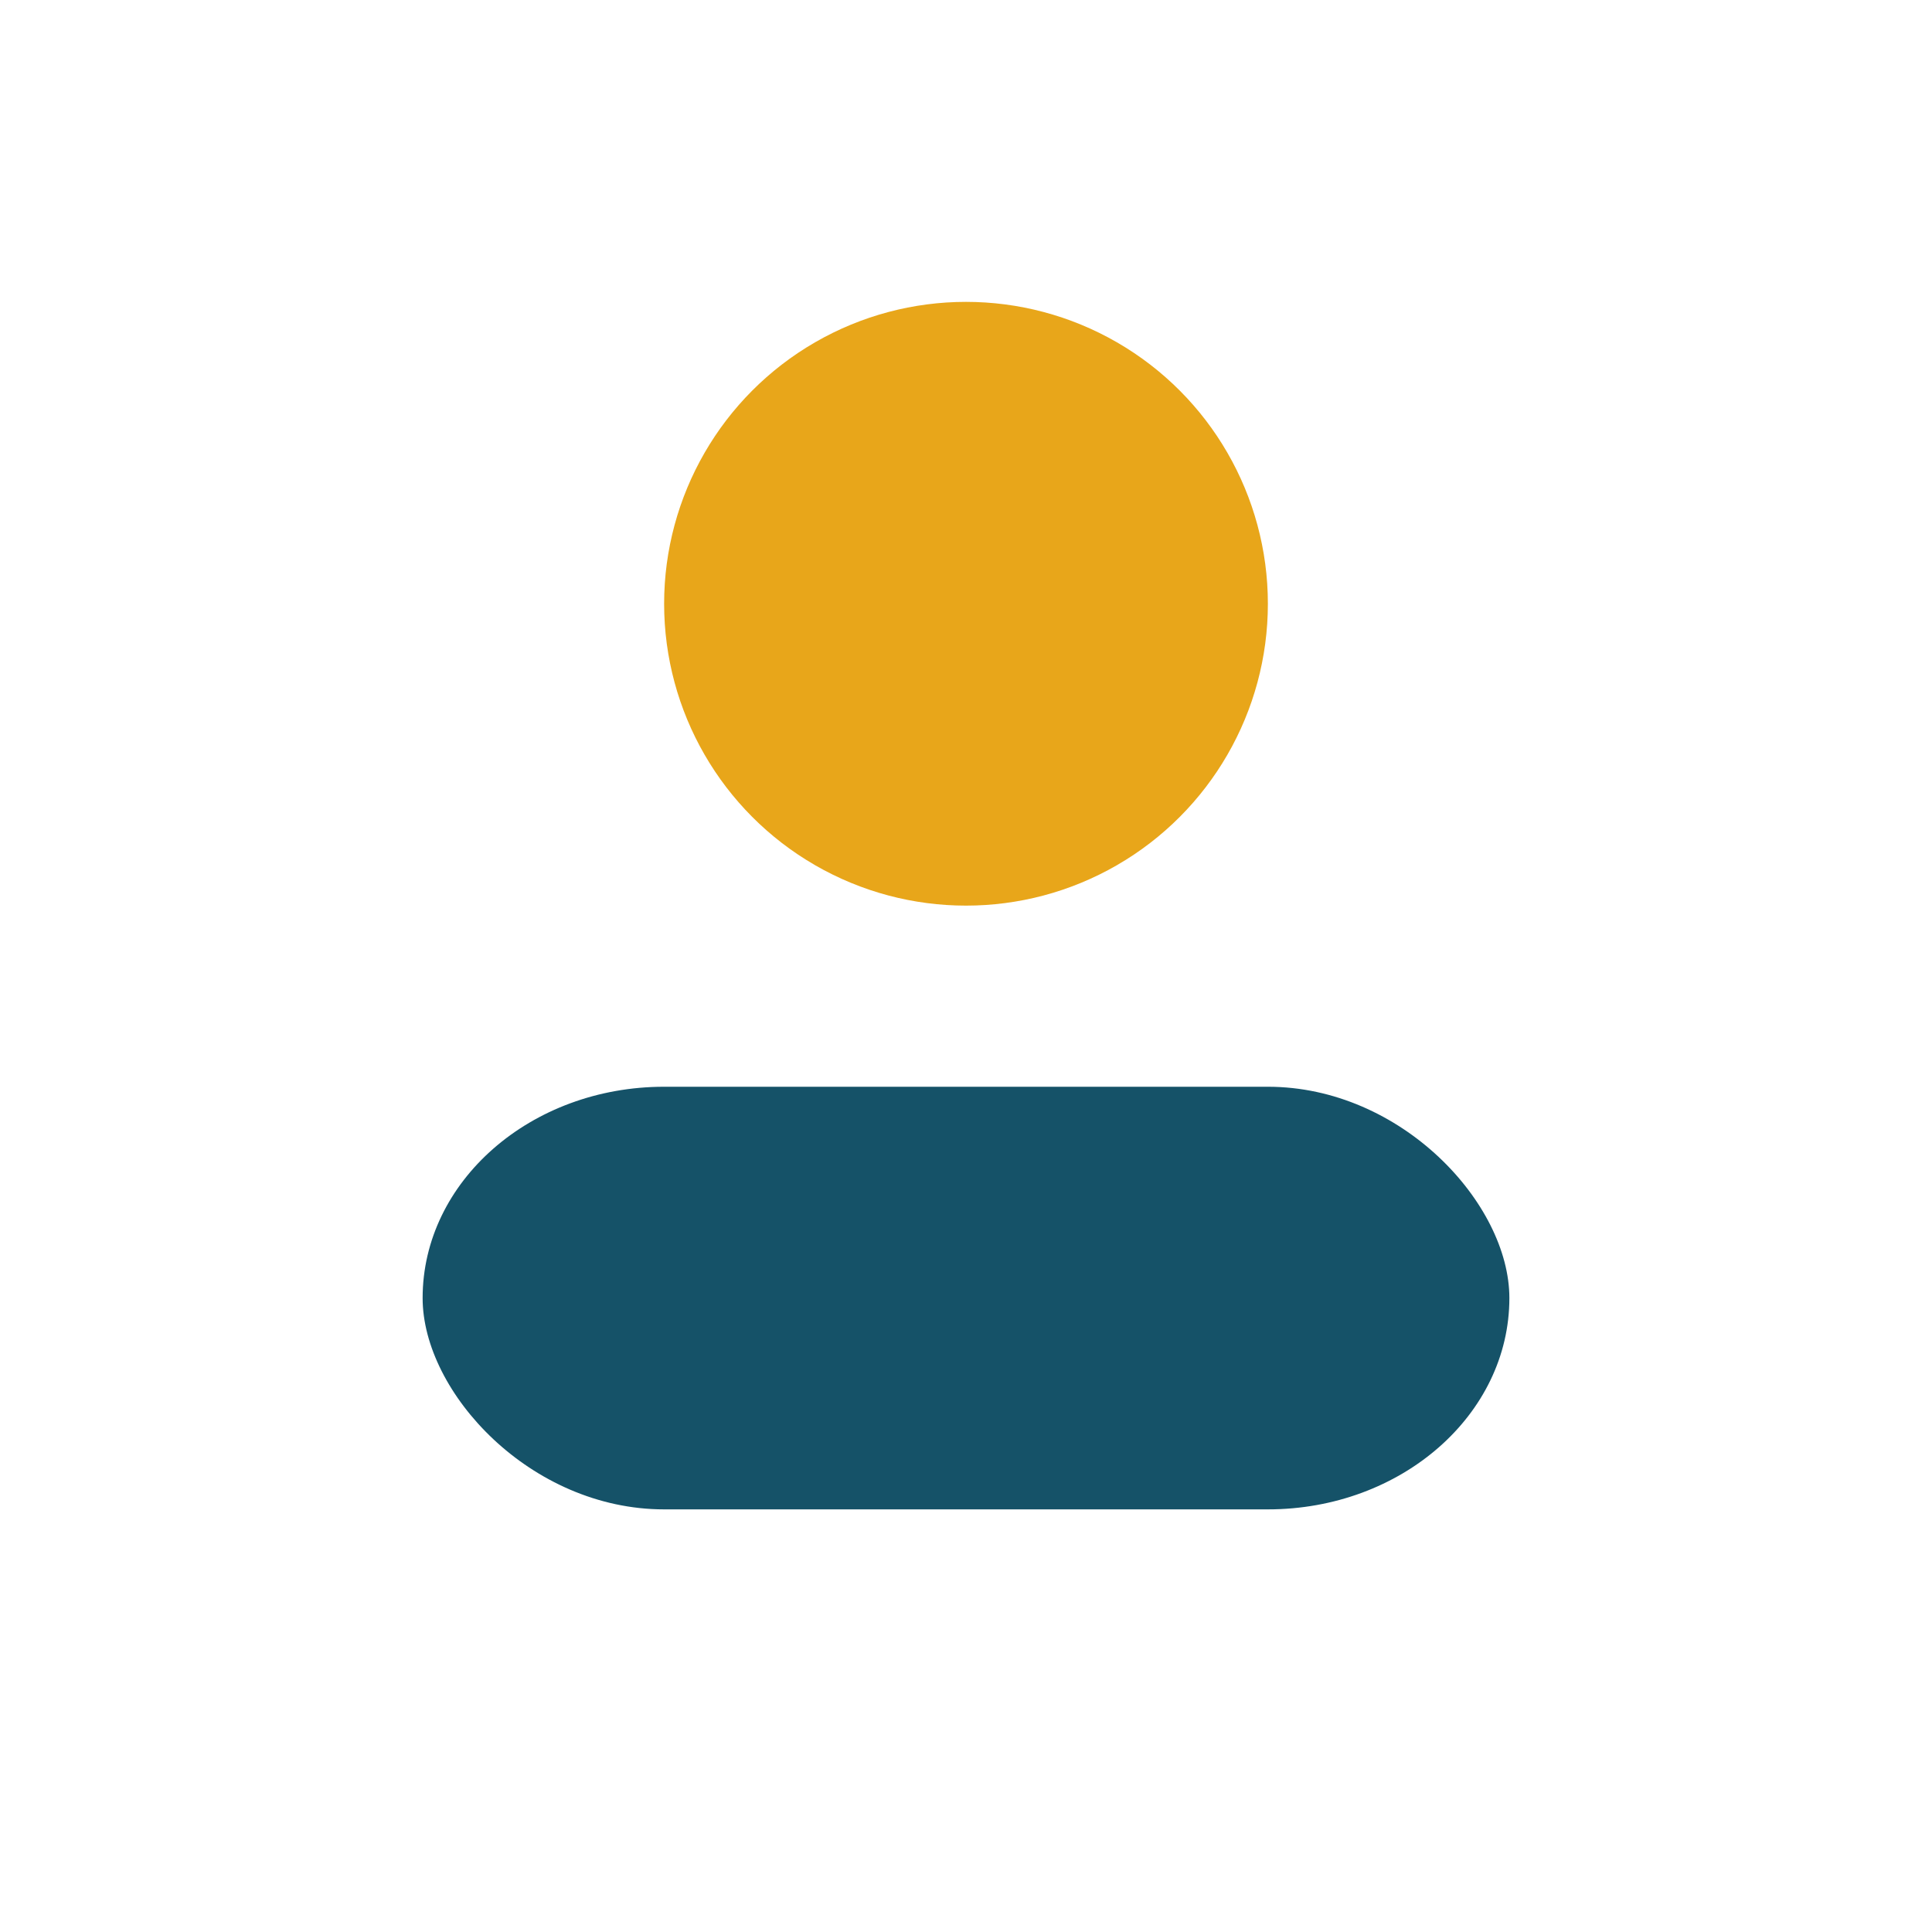
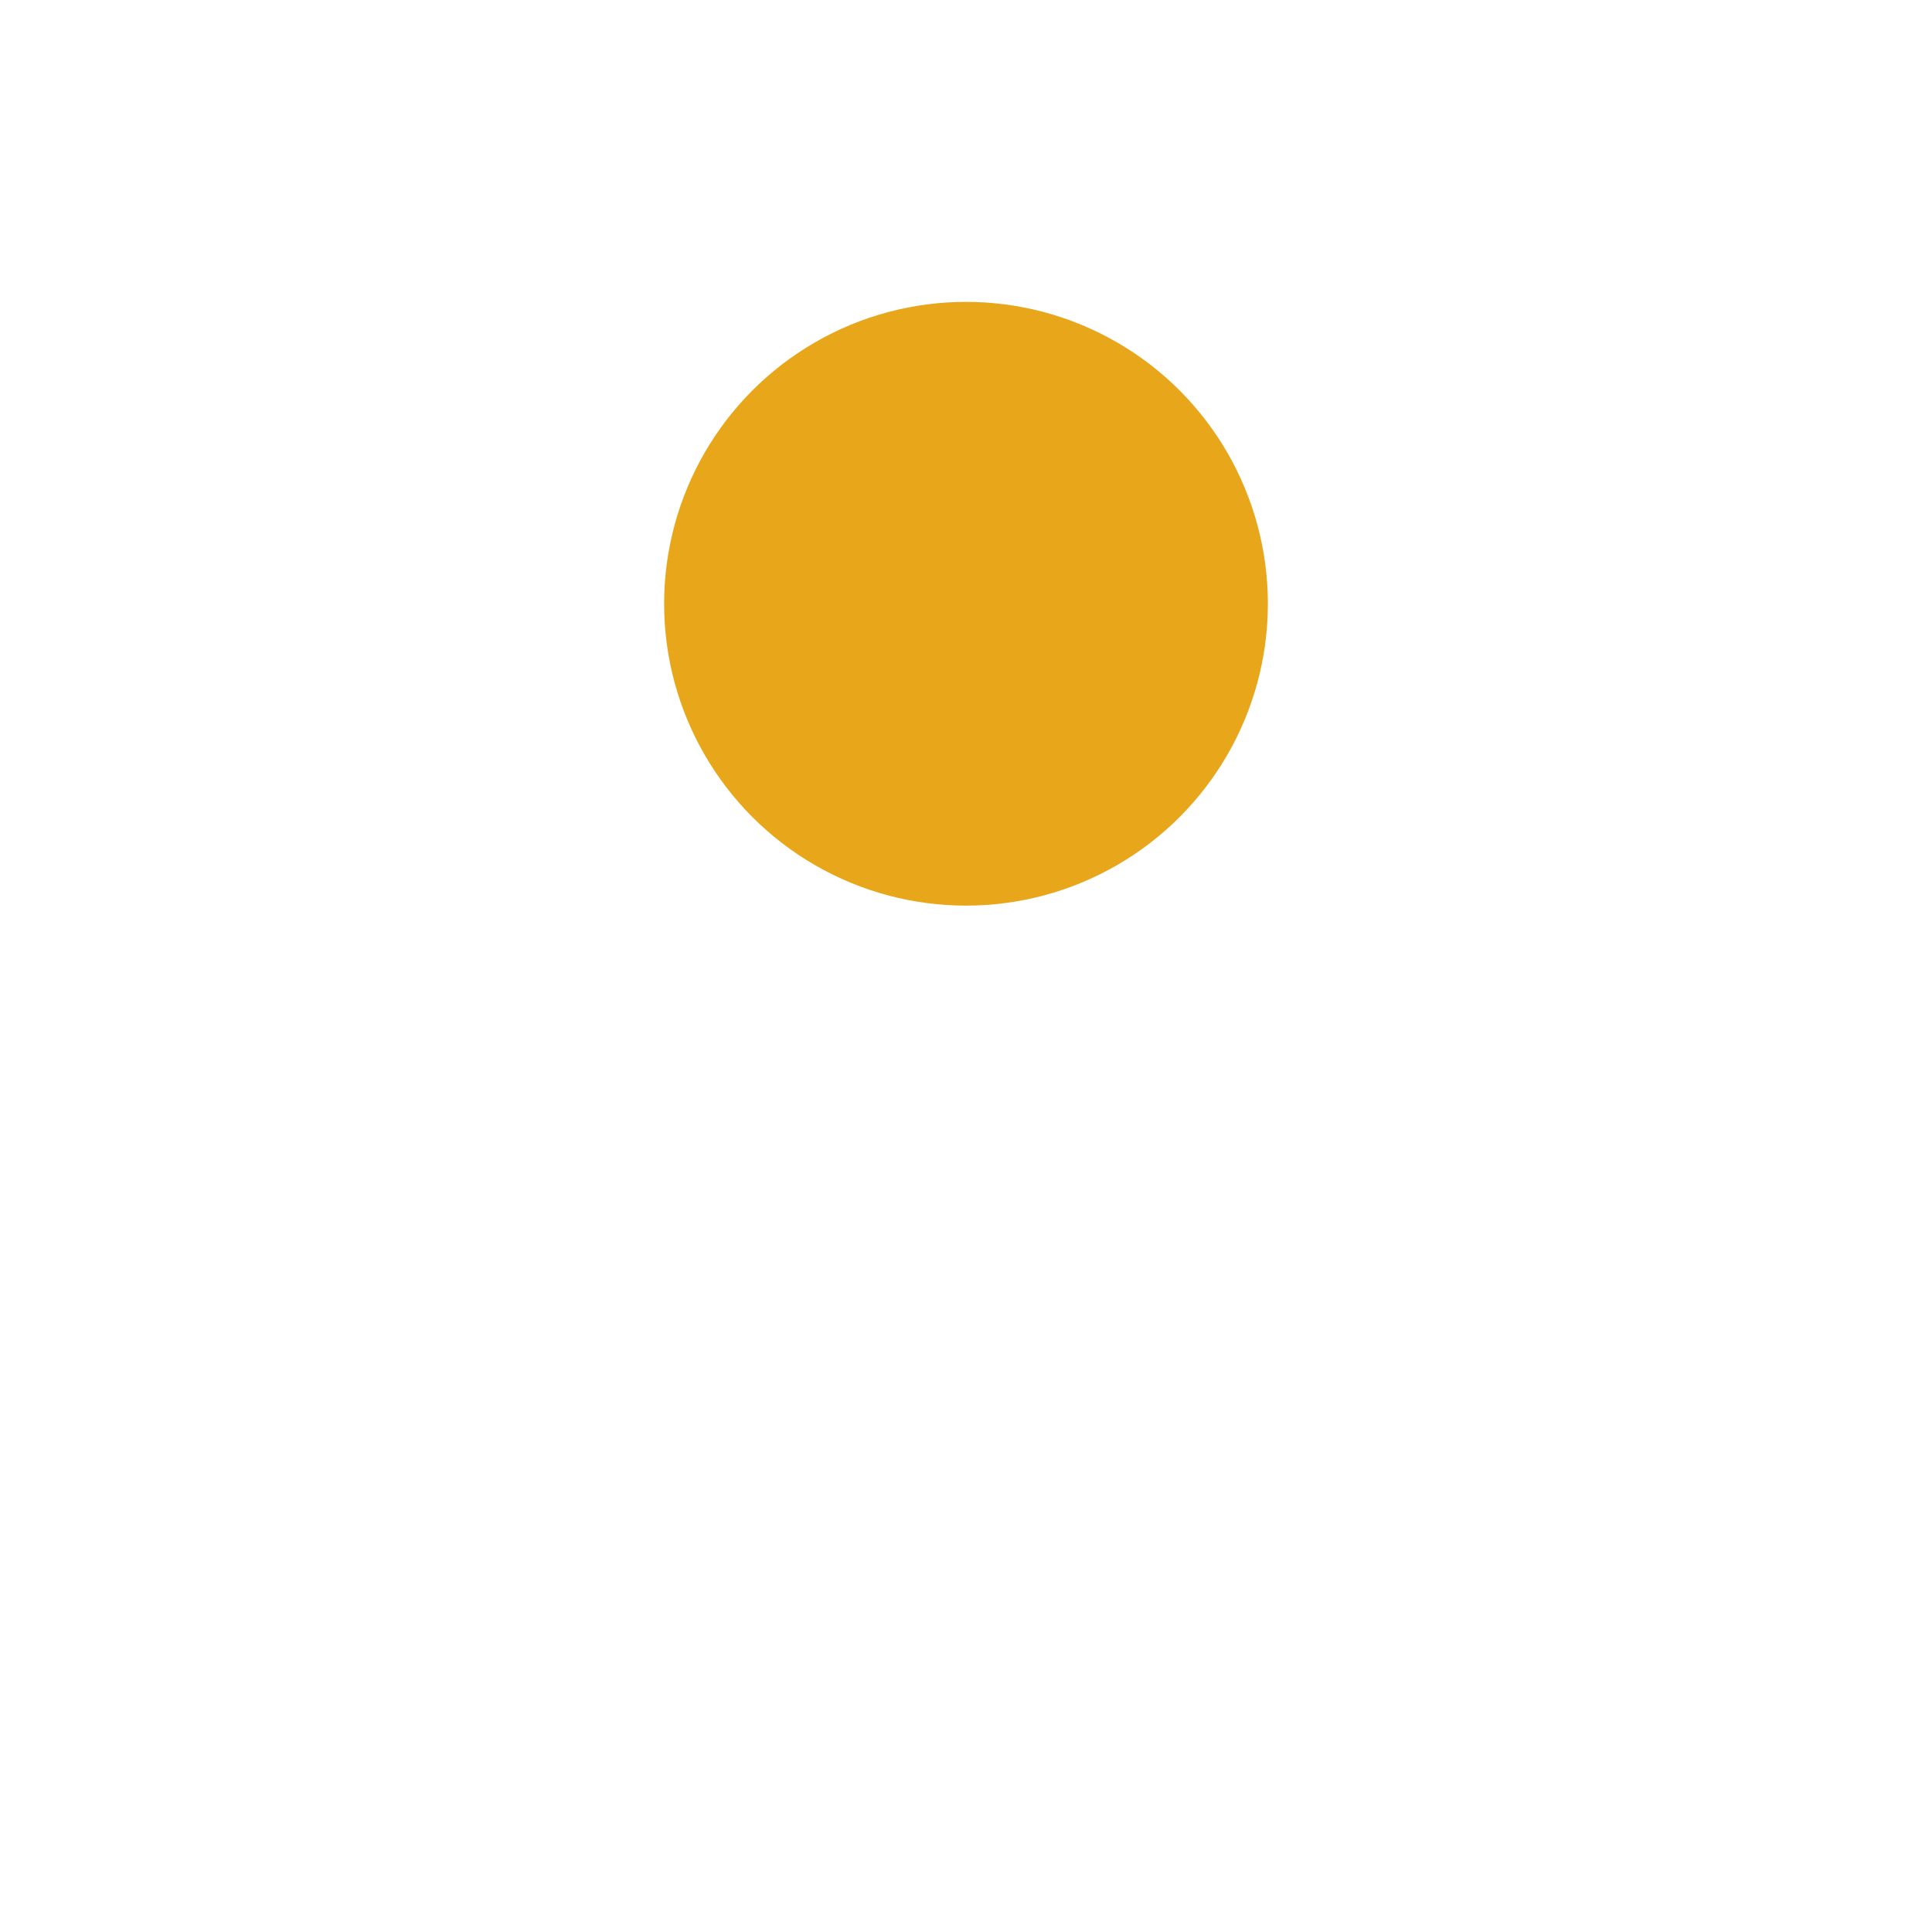
<svg xmlns="http://www.w3.org/2000/svg" width="32" height="32" viewBox="0 0 32 32">
  <circle cx="16" cy="10" r="5" fill="#E8A61A" />
-   <rect x="7" y="18" width="18" height="7" rx="4" fill="#155268" />
</svg>